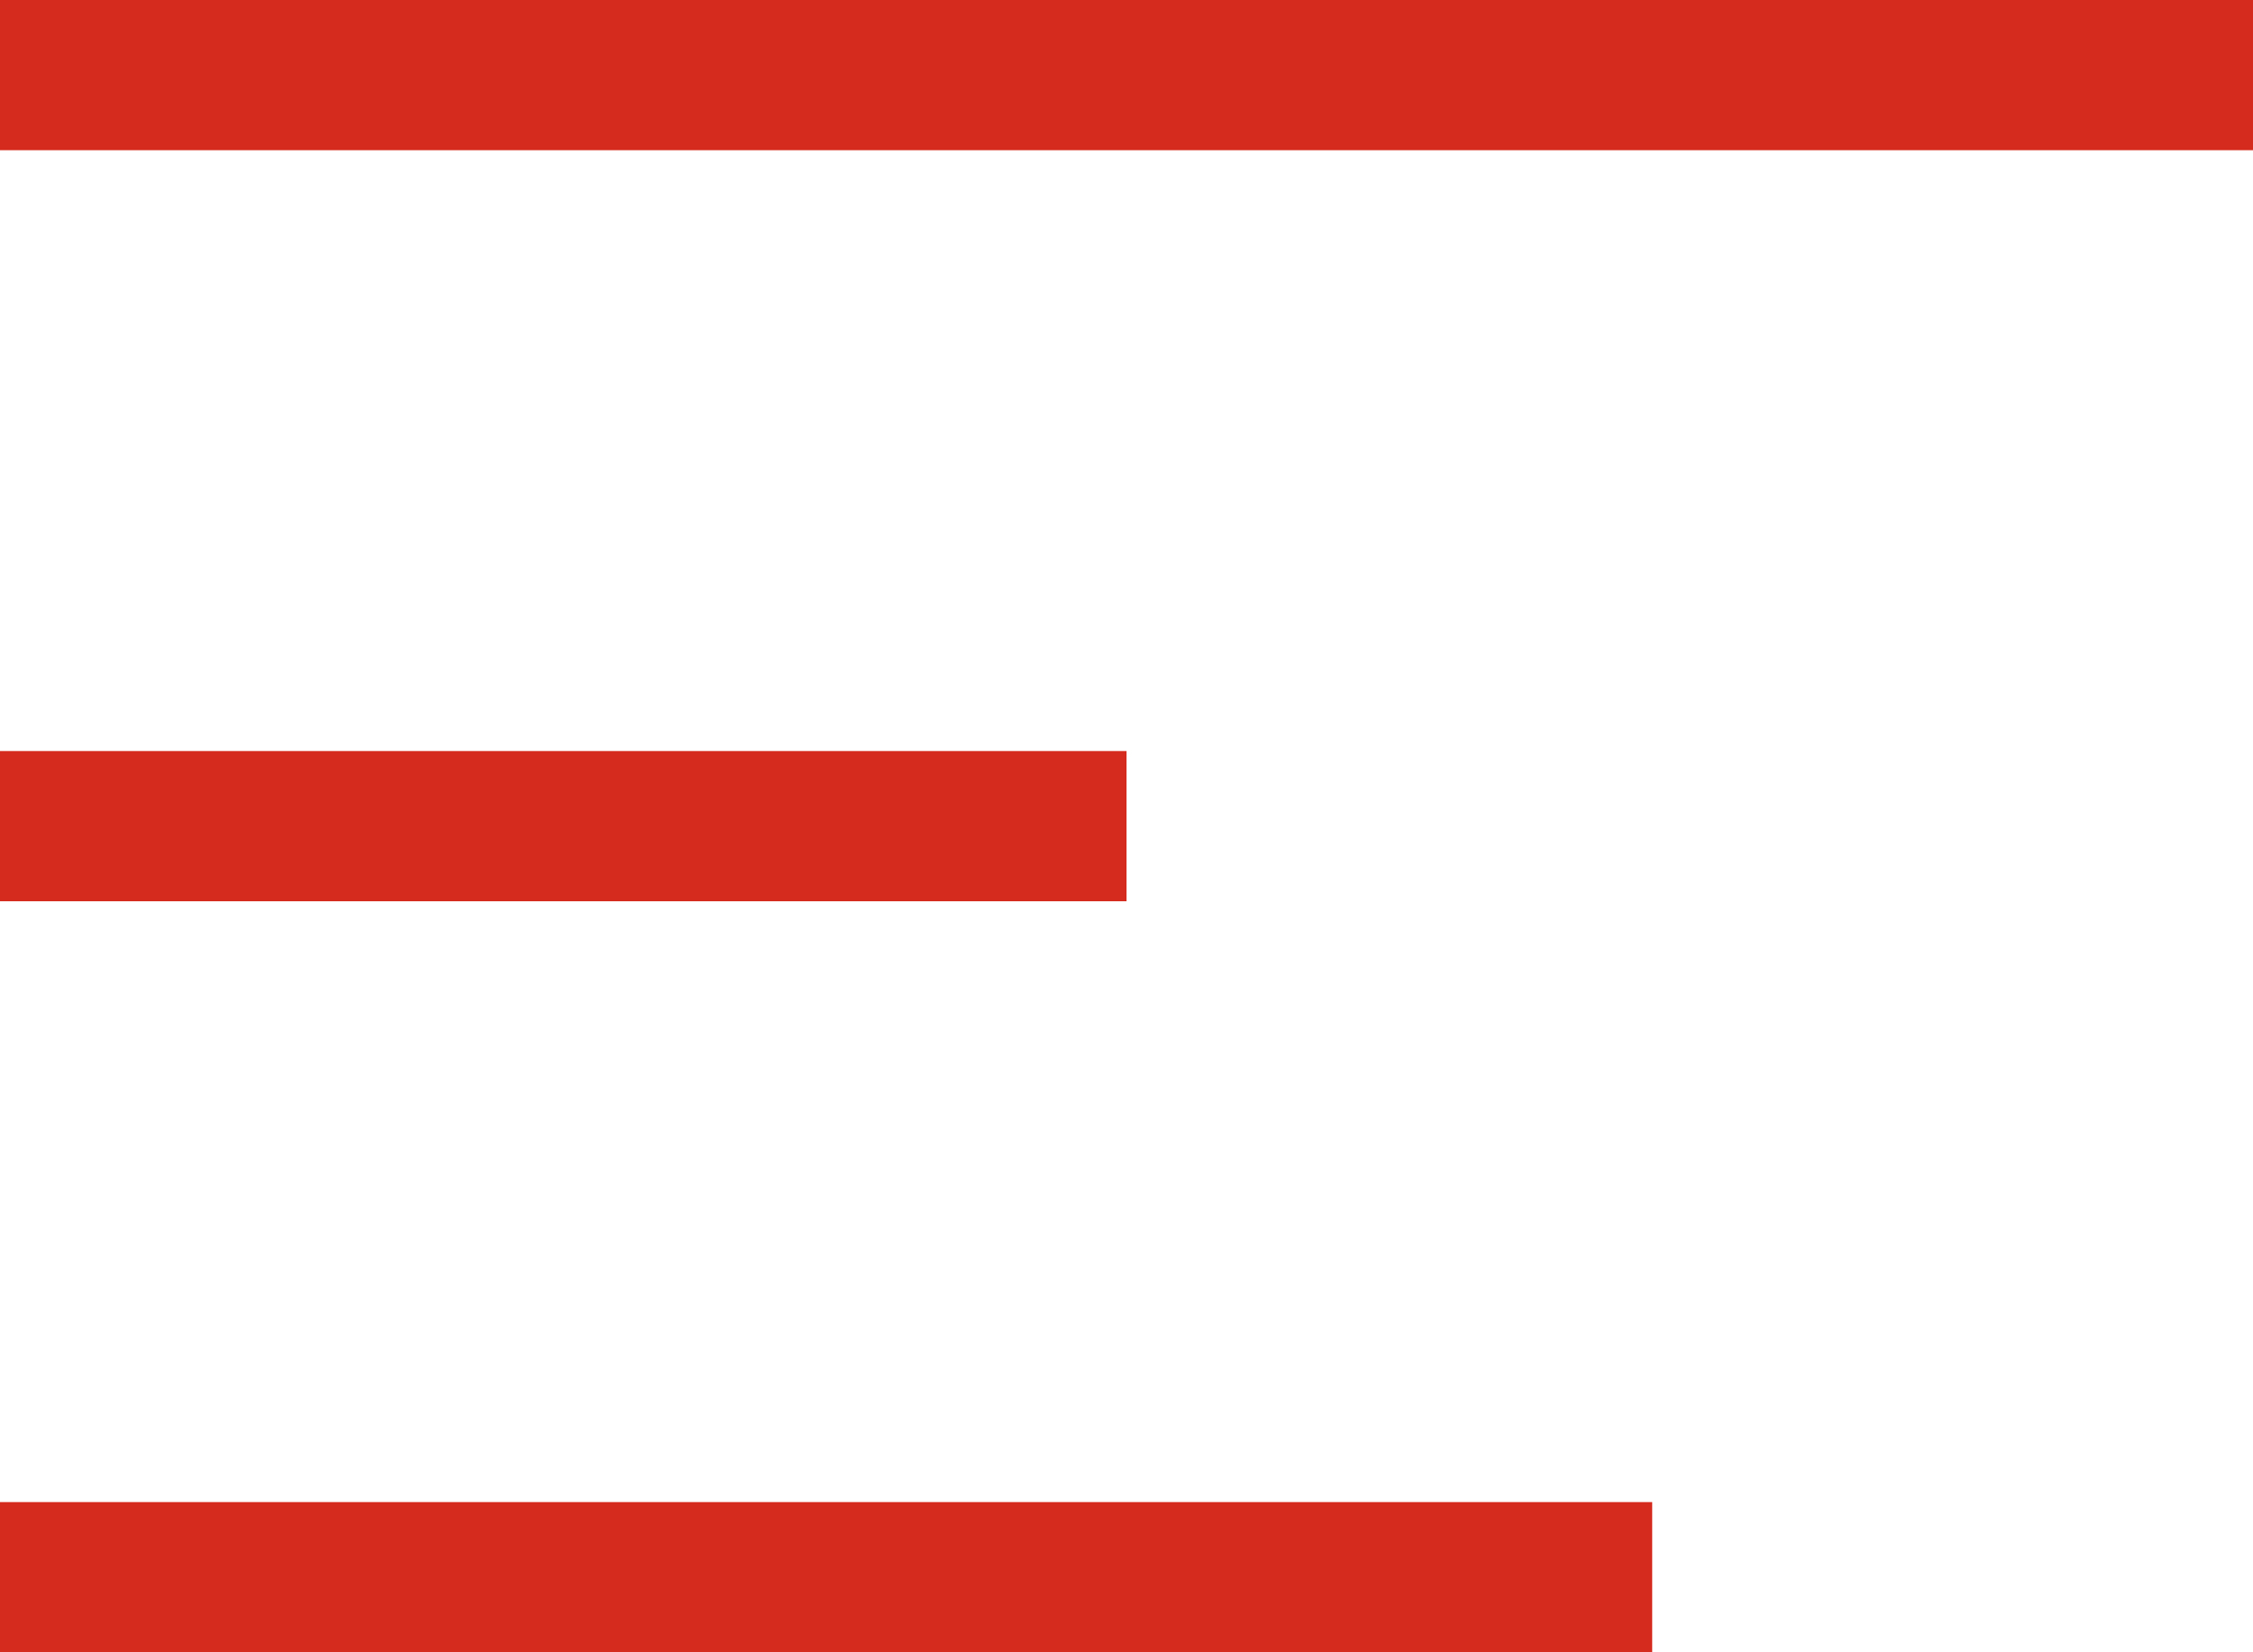
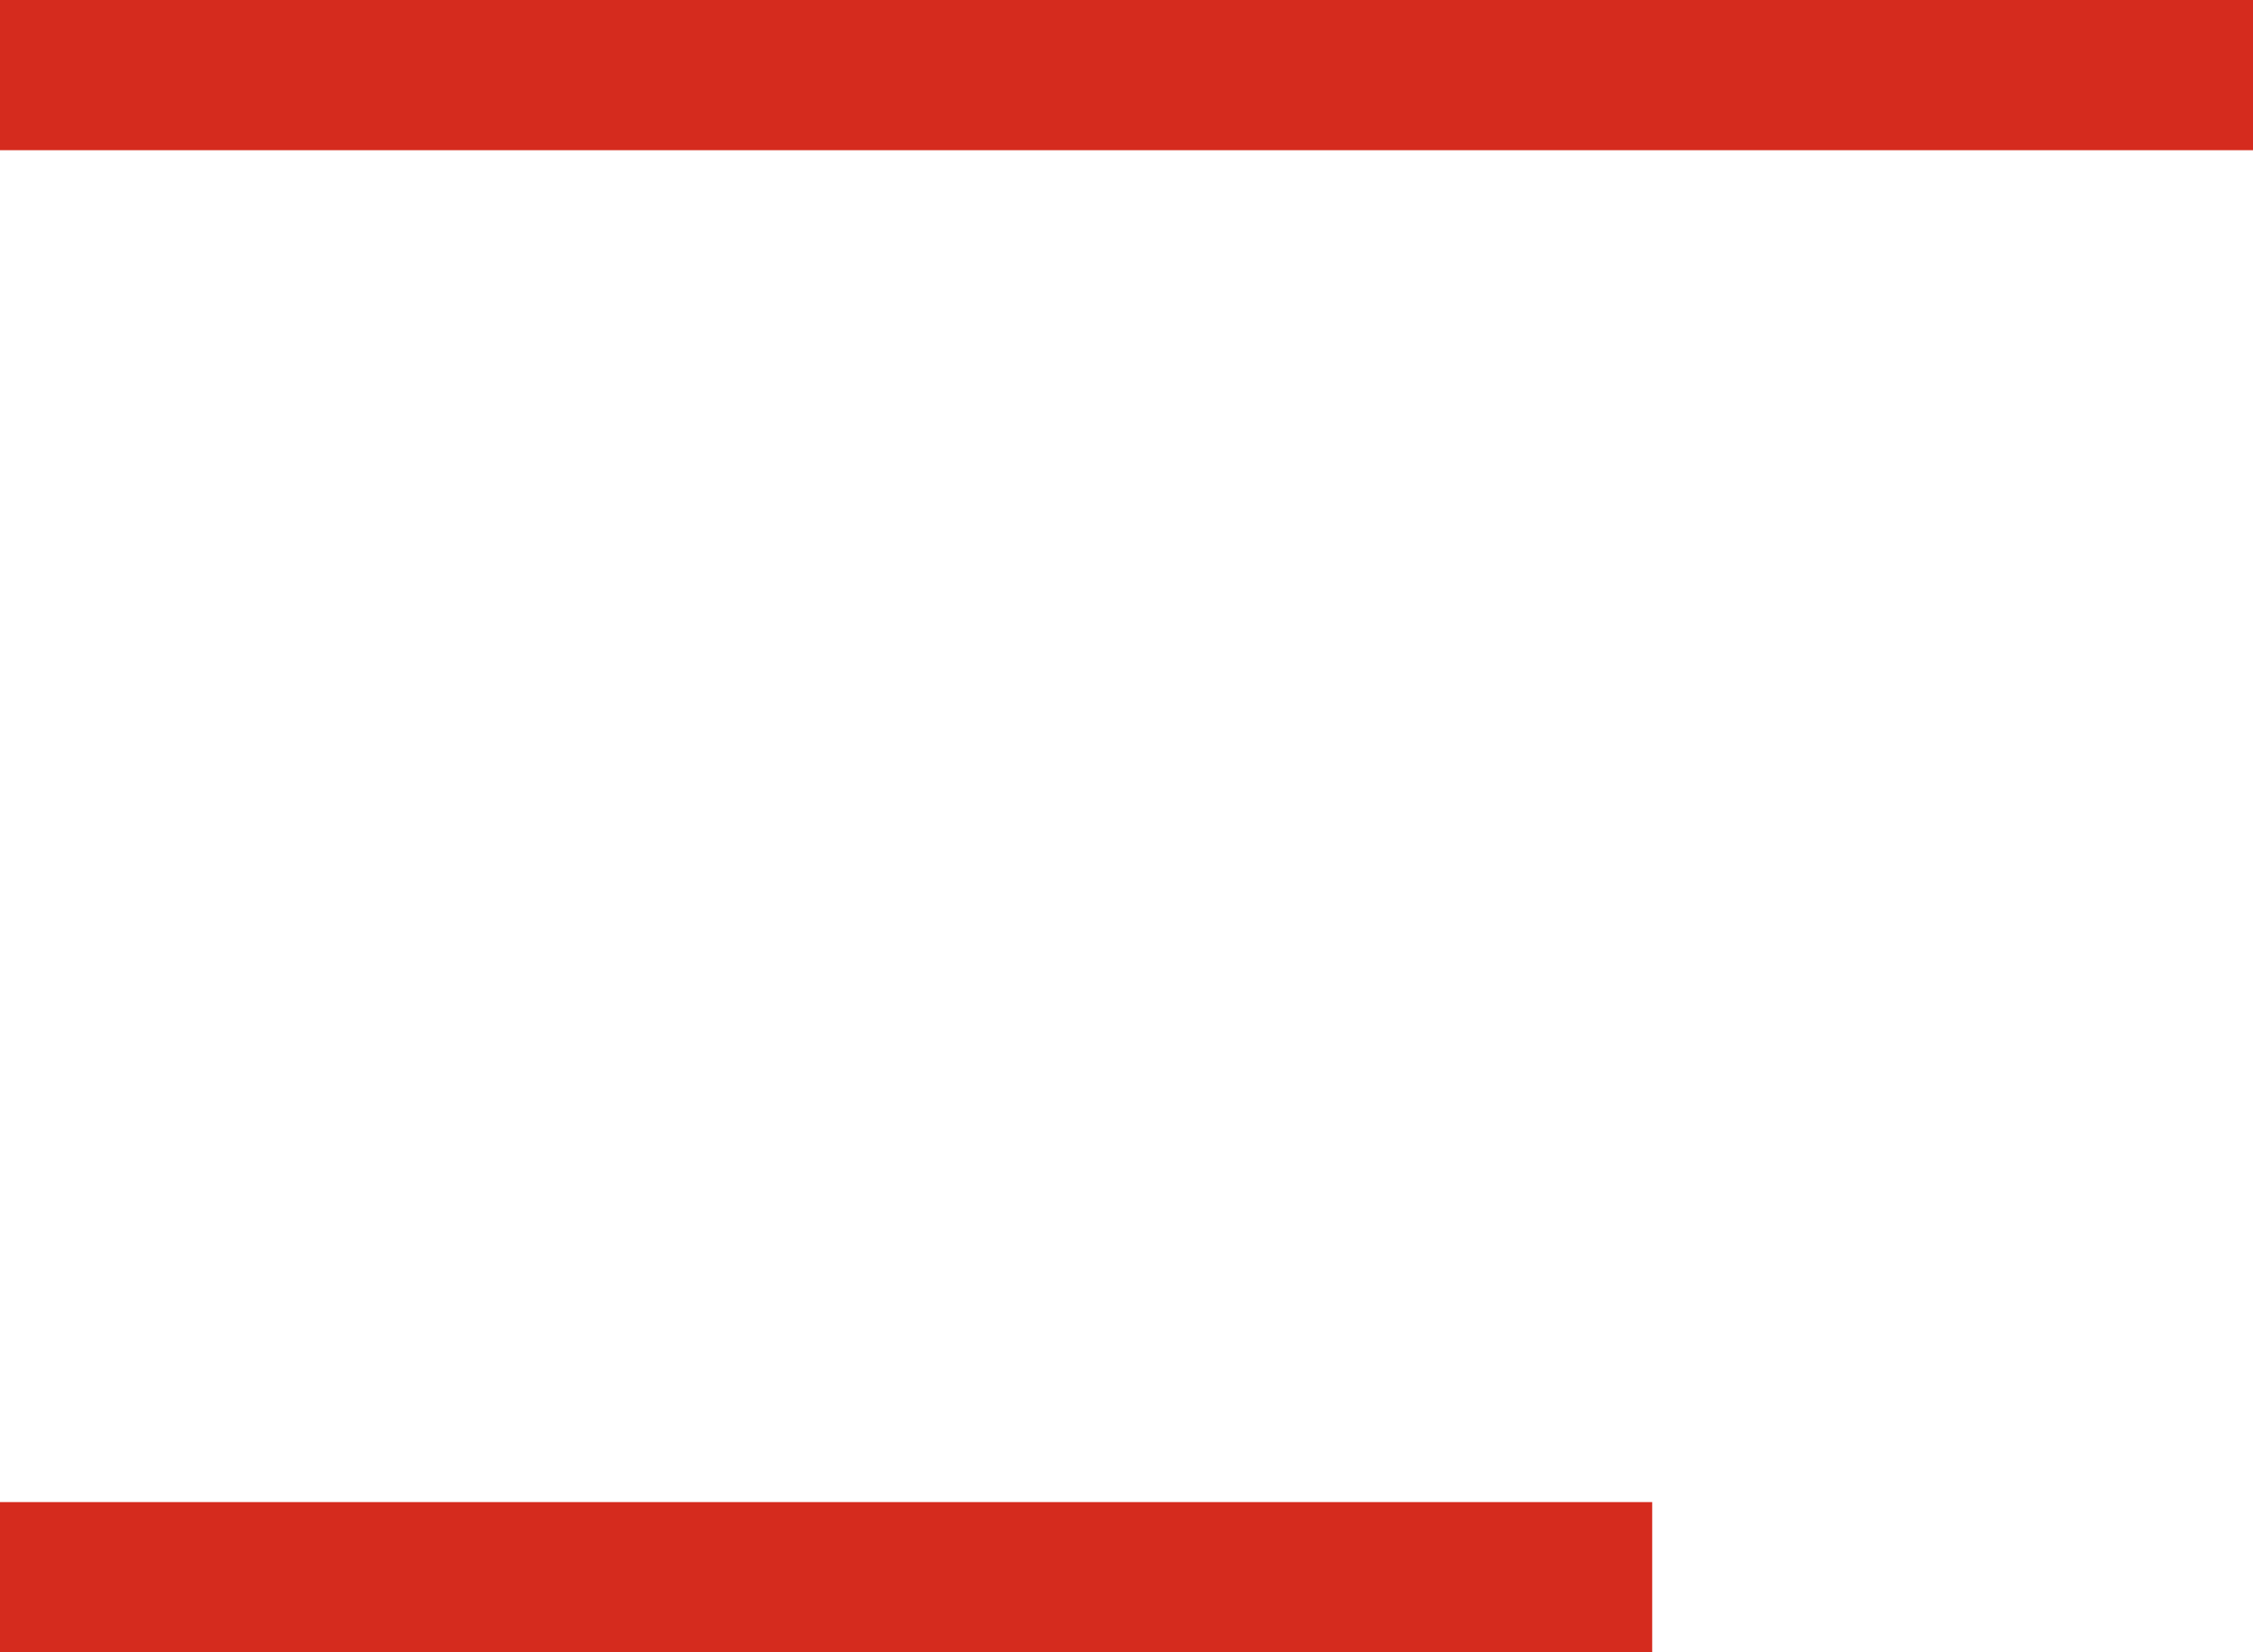
<svg xmlns="http://www.w3.org/2000/svg" width="30" height="22" viewBox="0 0 30 22" fill="none">
  <path d="M0 1H30" stroke="#D52B1E" stroke-width="2" />
-   <path d="M0 11H15" stroke="#D52B1E" stroke-width="2" />
  <path d="M0 21H22" stroke="#D52B1E" stroke-width="2" />
</svg>